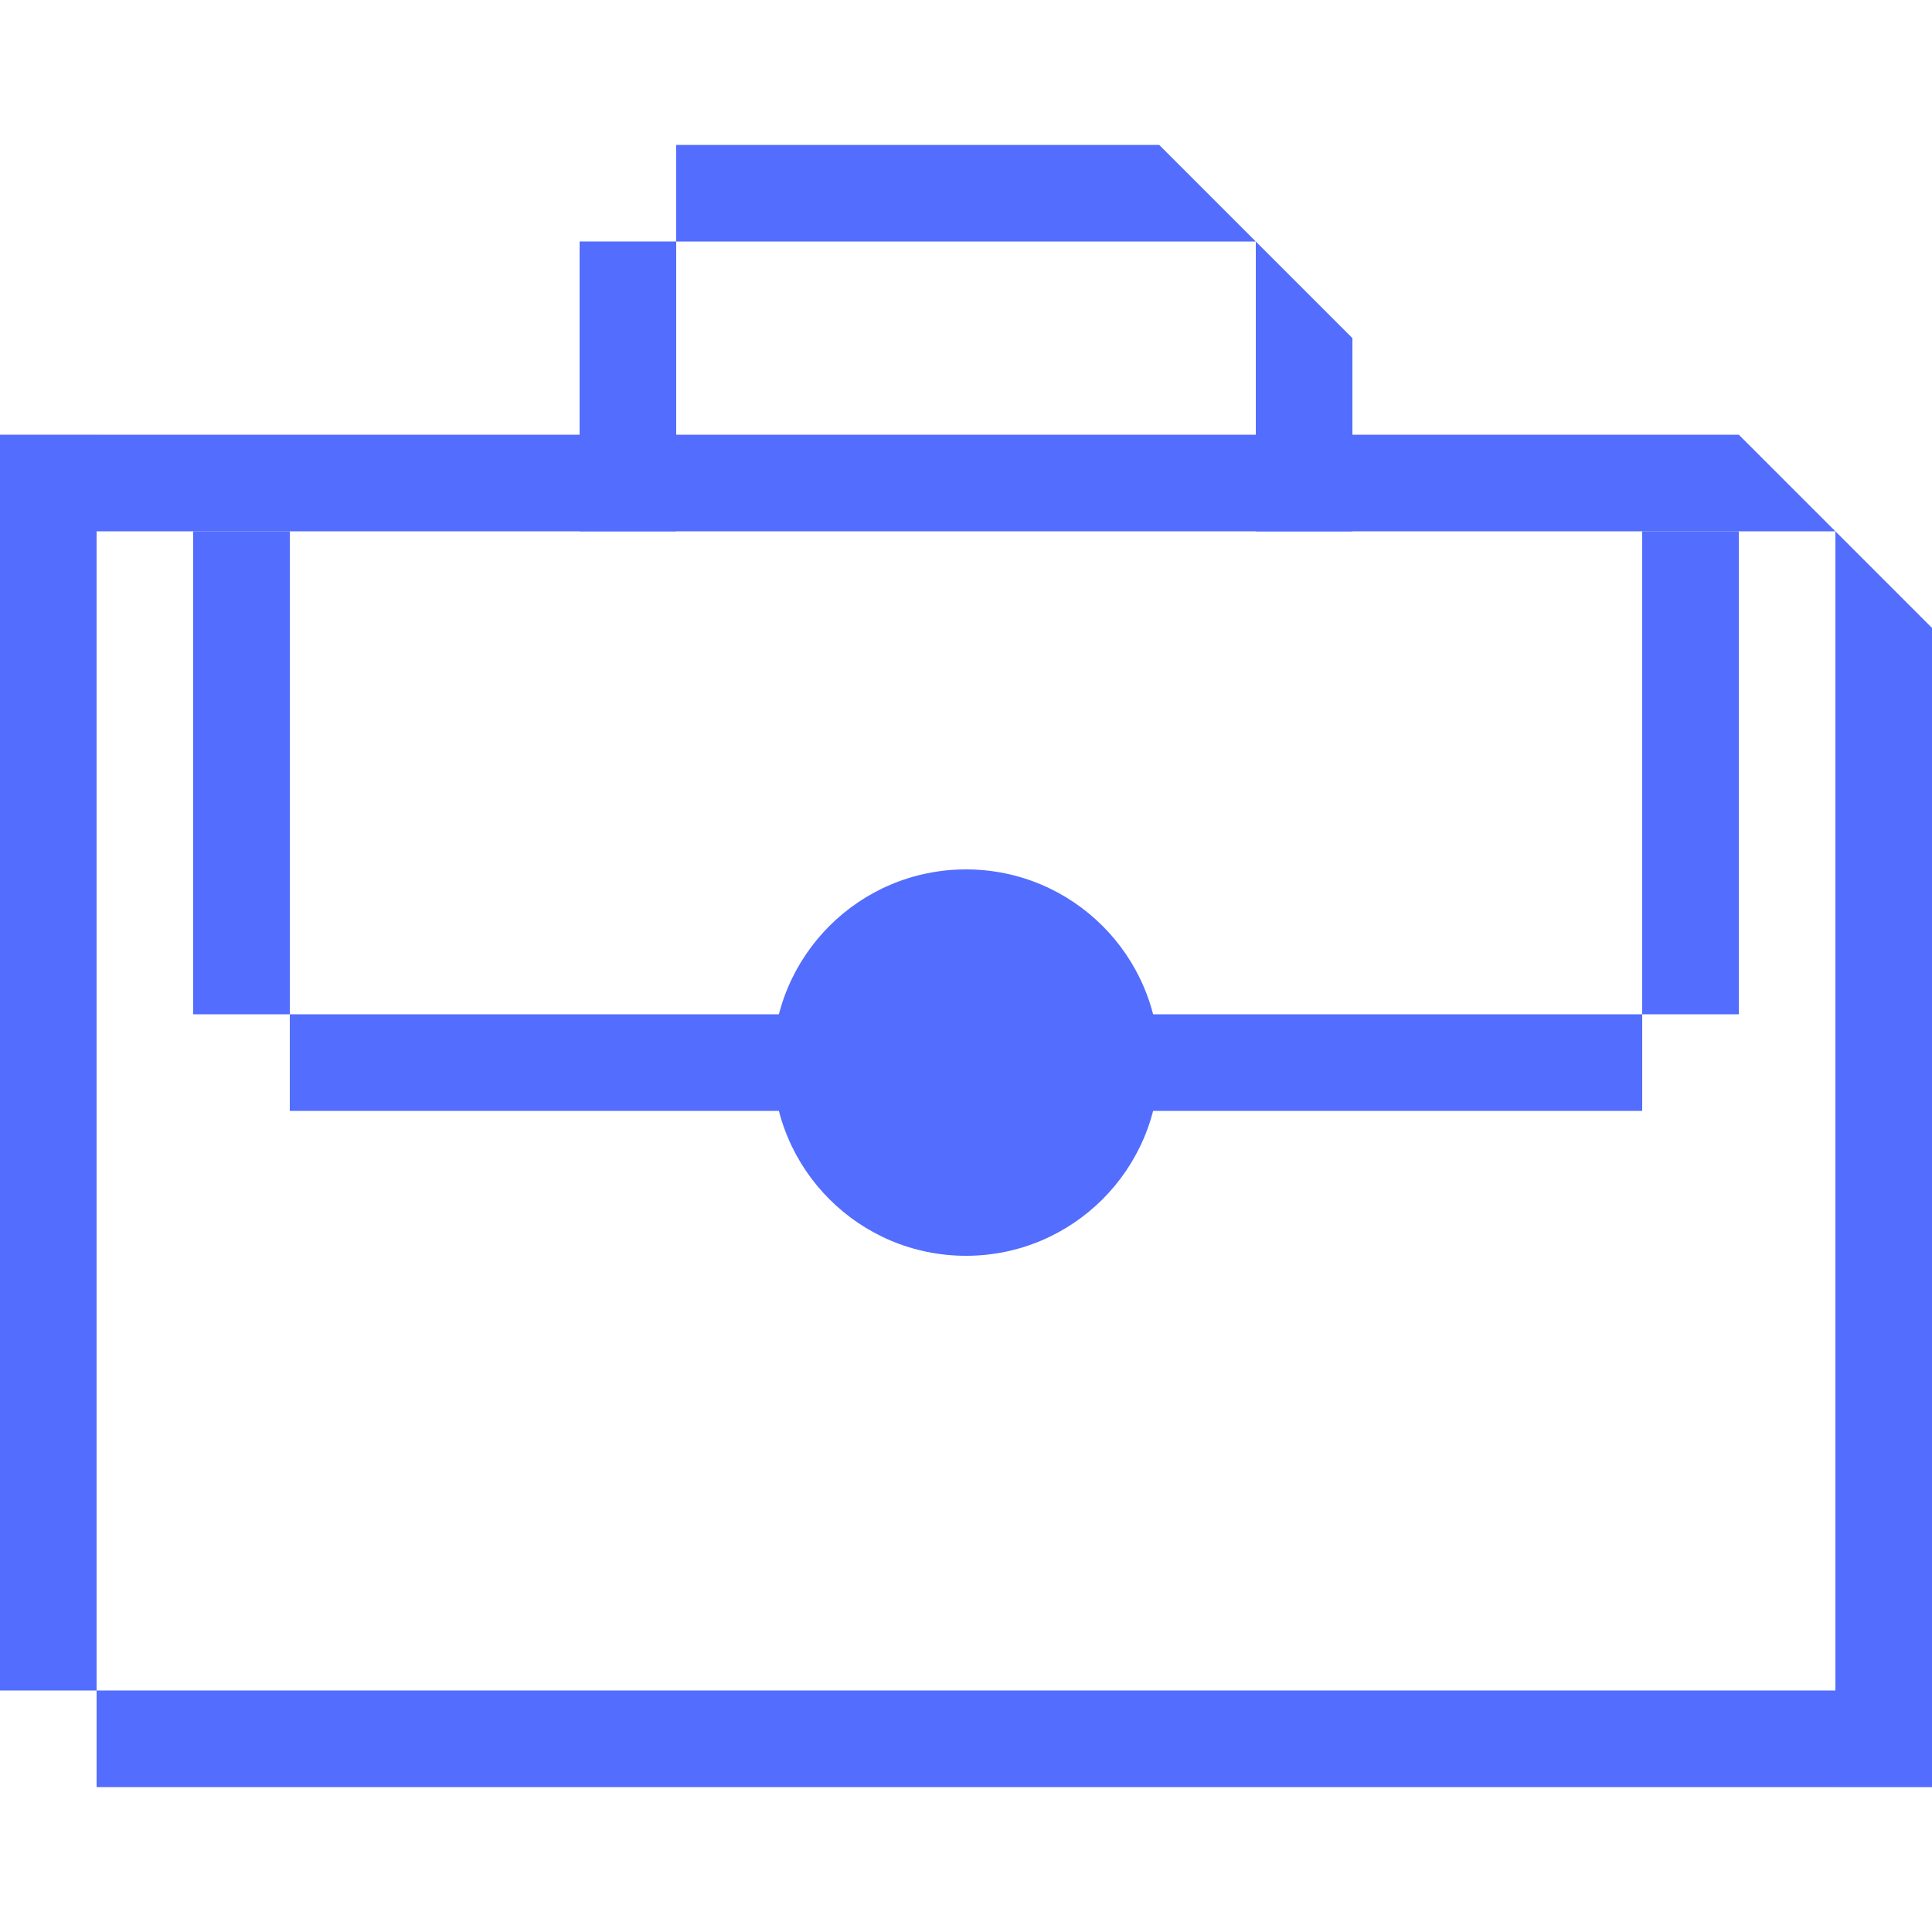
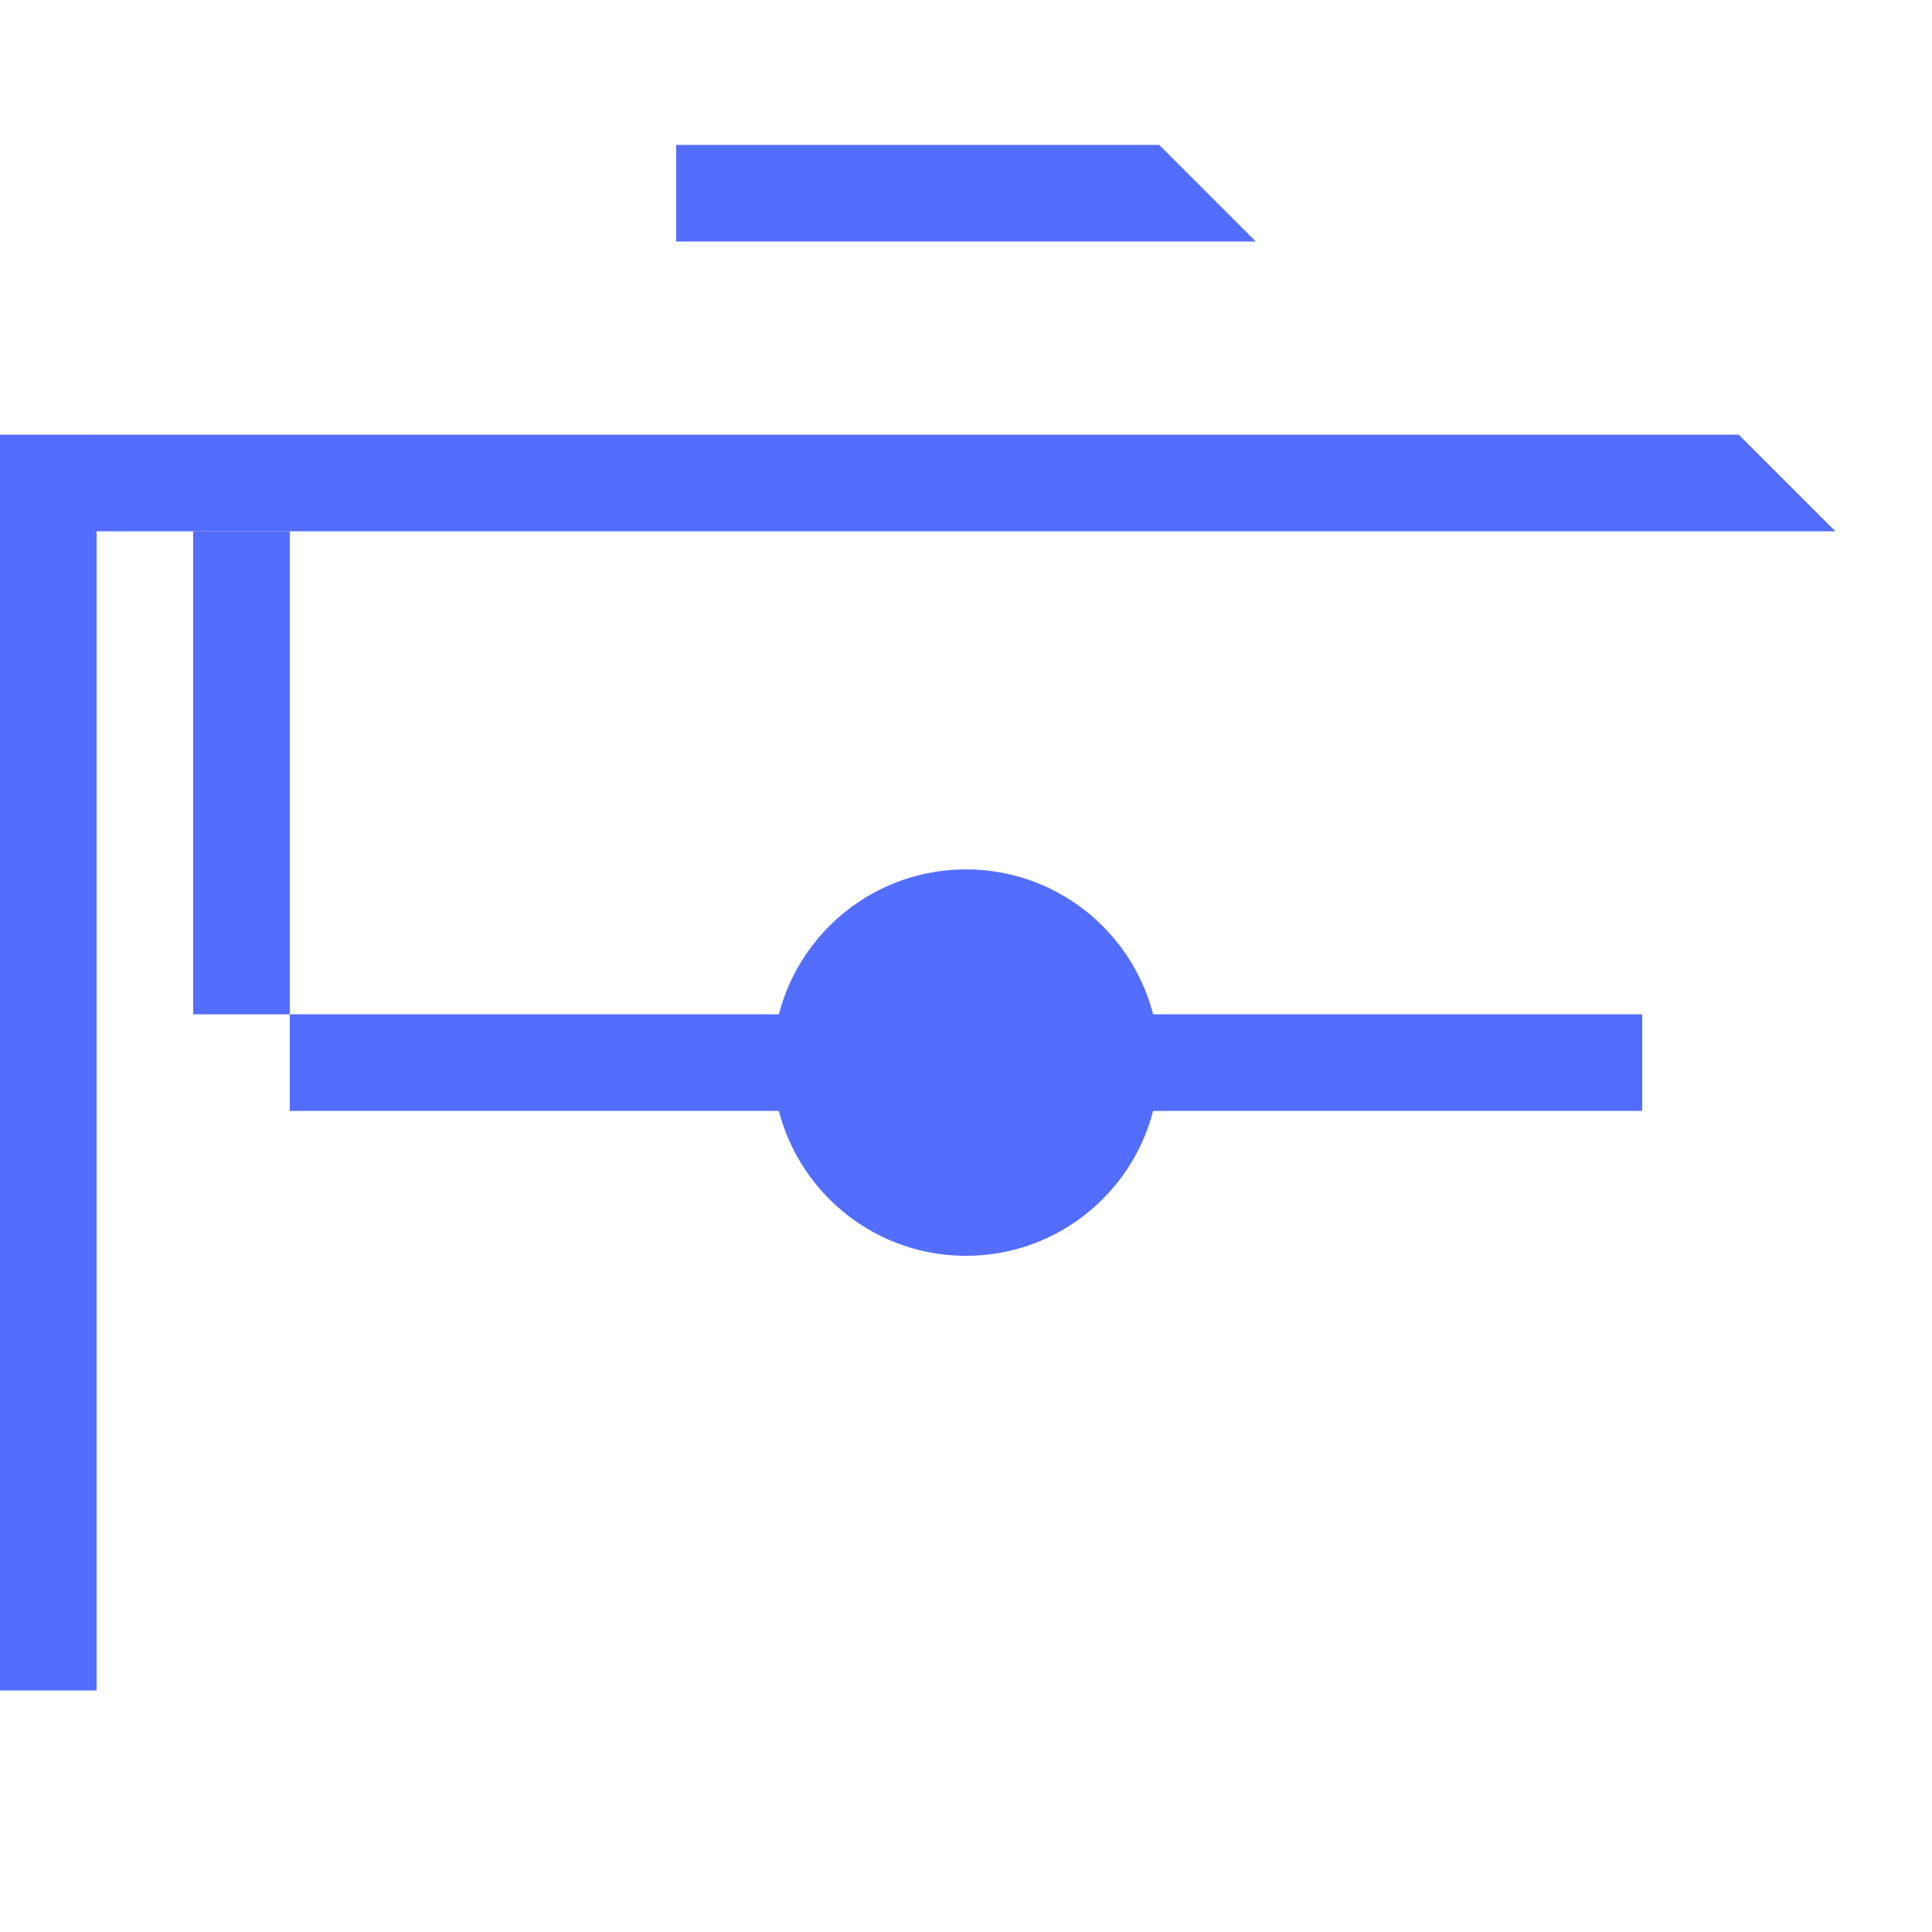
<svg xmlns="http://www.w3.org/2000/svg" id="Capa_2" data-name="Capa 2" viewBox="0 0 24 24">
  <defs>
    <style>
      .cls-1 {
        fill: #536DFE;
      }
    </style>
  </defs>
-   <rect class="cls-1" x="1.2" y="21" width="21.6" height="1.2" />
  <rect class="cls-1" y="5.4" width="1.2" height="15.6" />
  <circle class="cls-1" cx="12" cy="13.2" r="2.4" />
  <polygon class="cls-1" points="22.8 6.6 1.2 6.6 1.2 5.4 21.6 5.4 22.8 6.6" />
  <rect class="cls-1" x="3.6" y="12.6" width="16.8" height="1.2" />
-   <polygon class="cls-1" points="22.8 22.2 24 22.2 24 7.8 22.8 6.6 22.8 22.2" />
  <rect class="cls-1" x="2.4" y="6.6" width="1.2" height="6" />
-   <rect class="cls-1" x="7.2" y="3" width="1.2" height="3.6" />
  <polygon class="cls-1" points="8.4 3 8.4 1.8 14.4 1.8 15.6 3 8.4 3" />
-   <rect class="cls-1" x="20.4" y="6.6" width="1.2" height="6" />
-   <polygon class="cls-1" points="16.8 6.6 15.6 6.6 15.6 3 16.8 4.2 16.8 6.6" />
</svg>